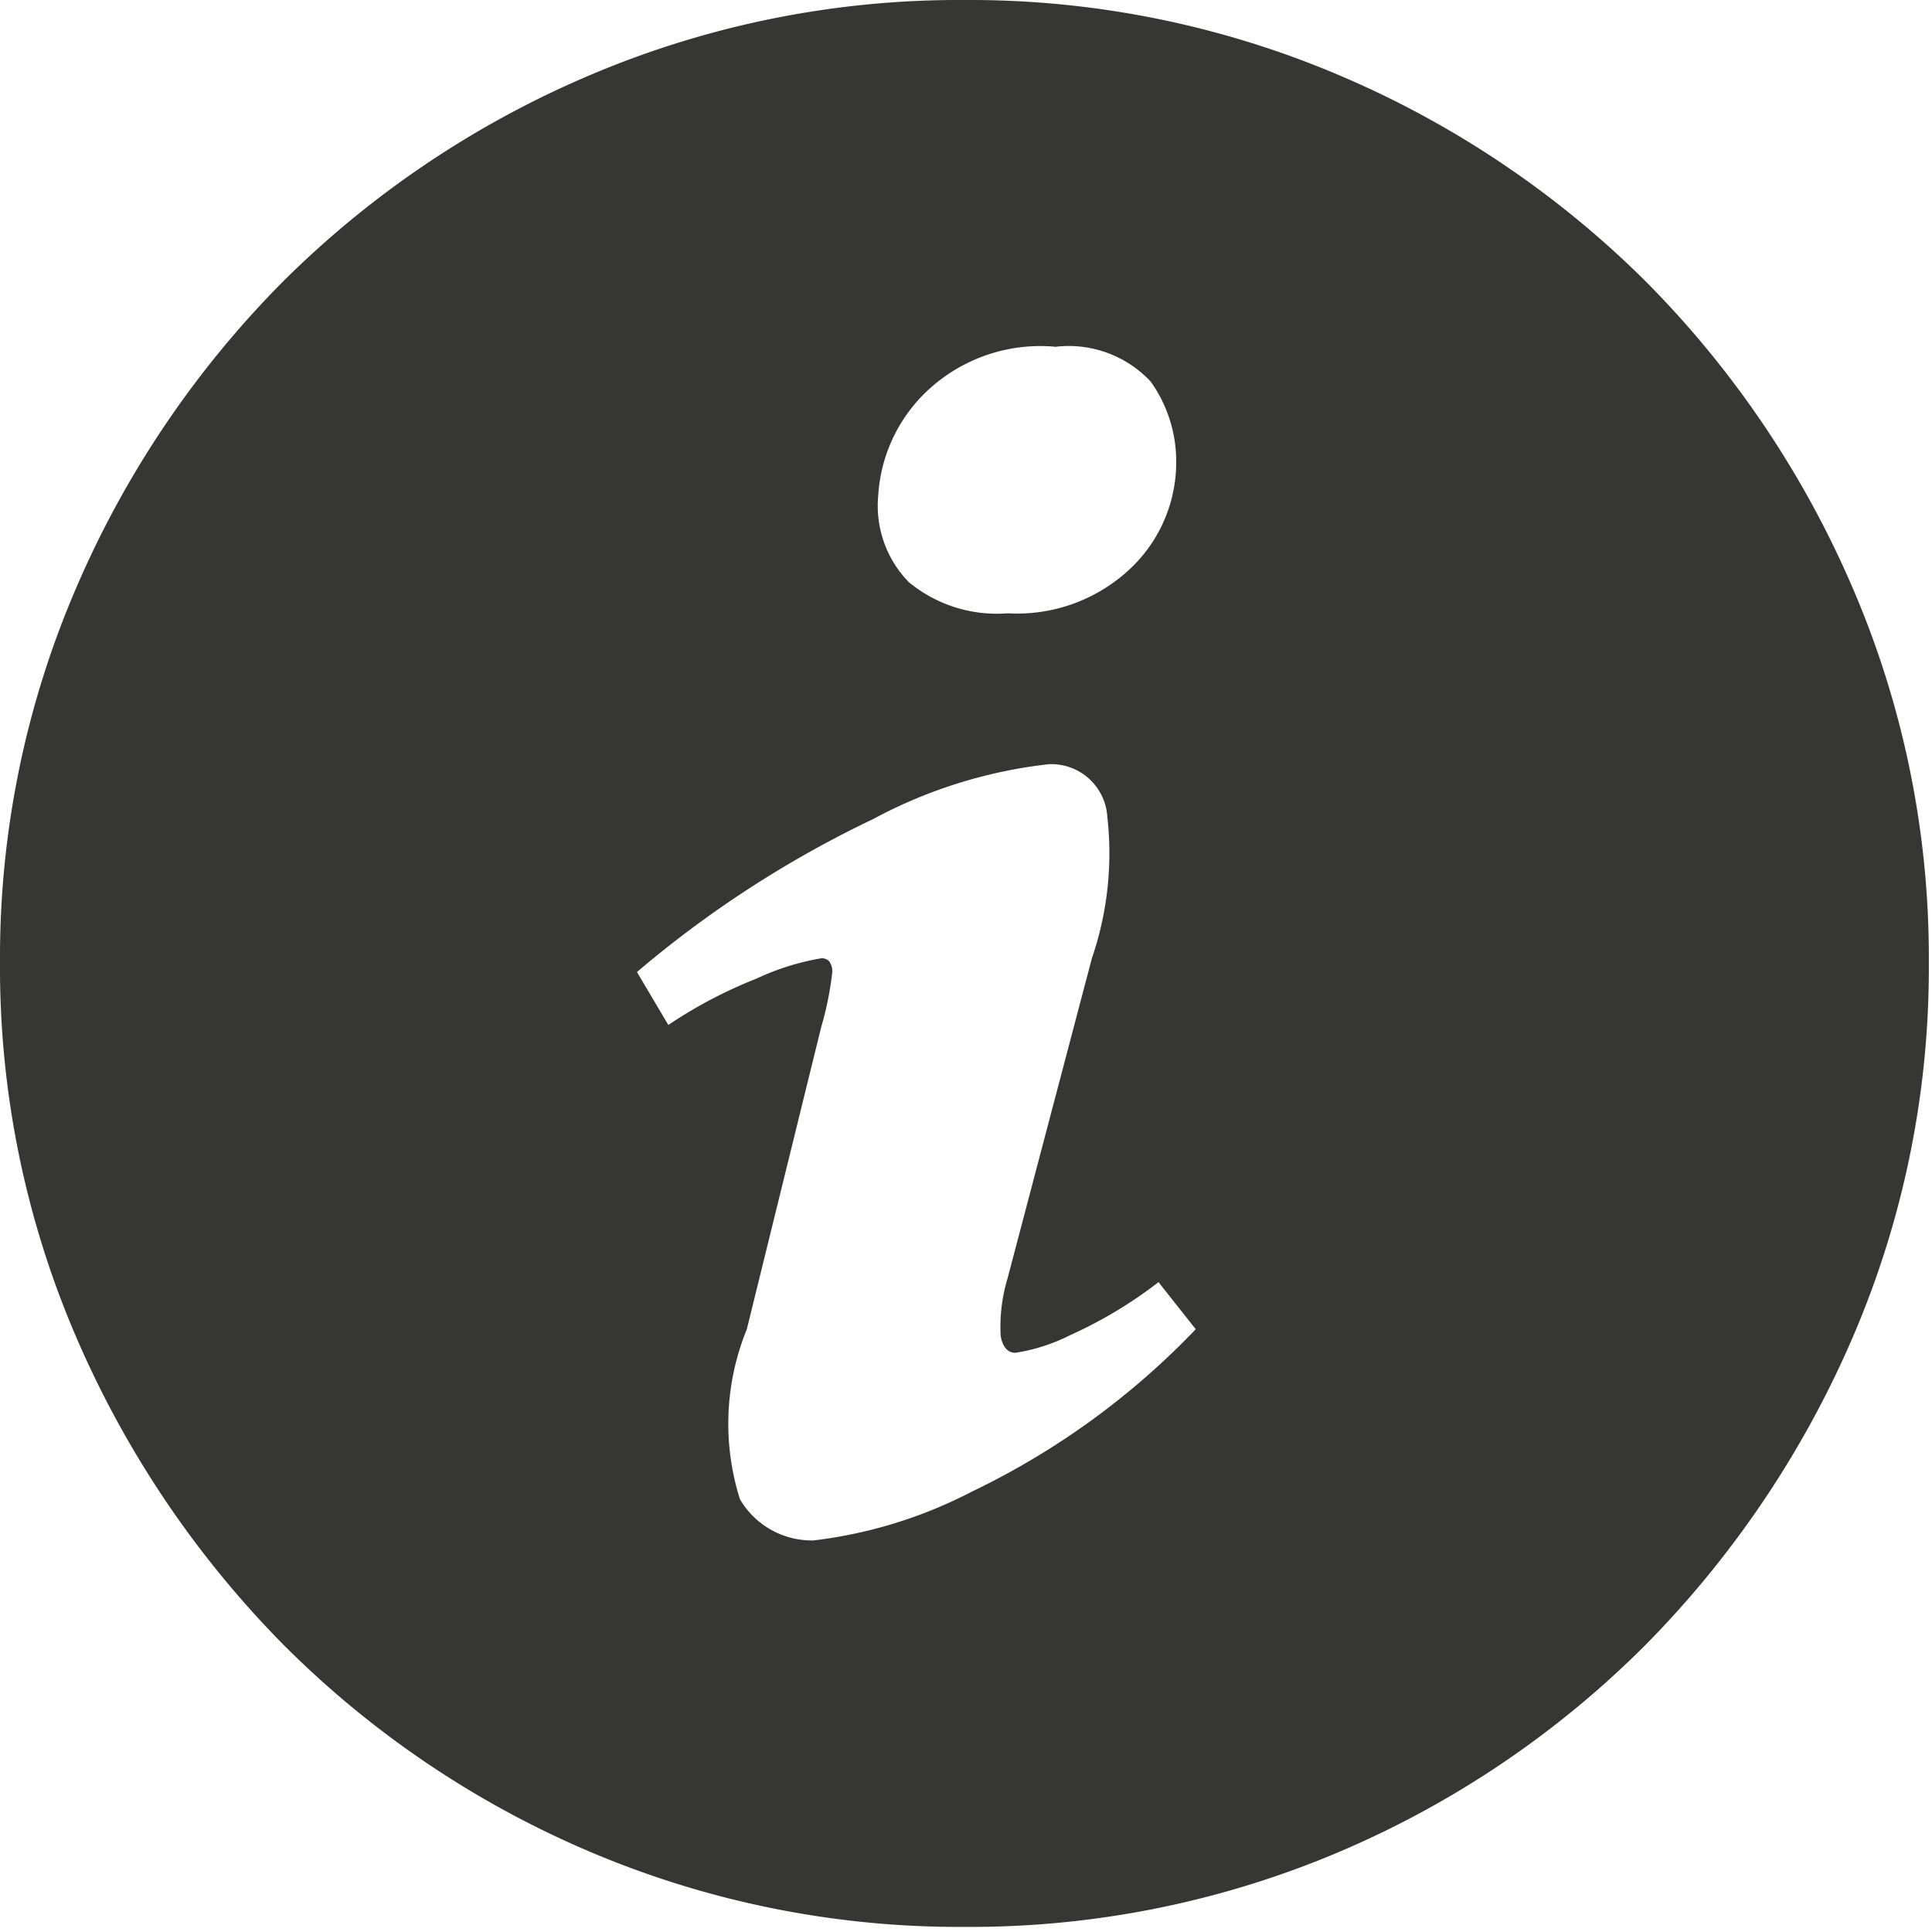
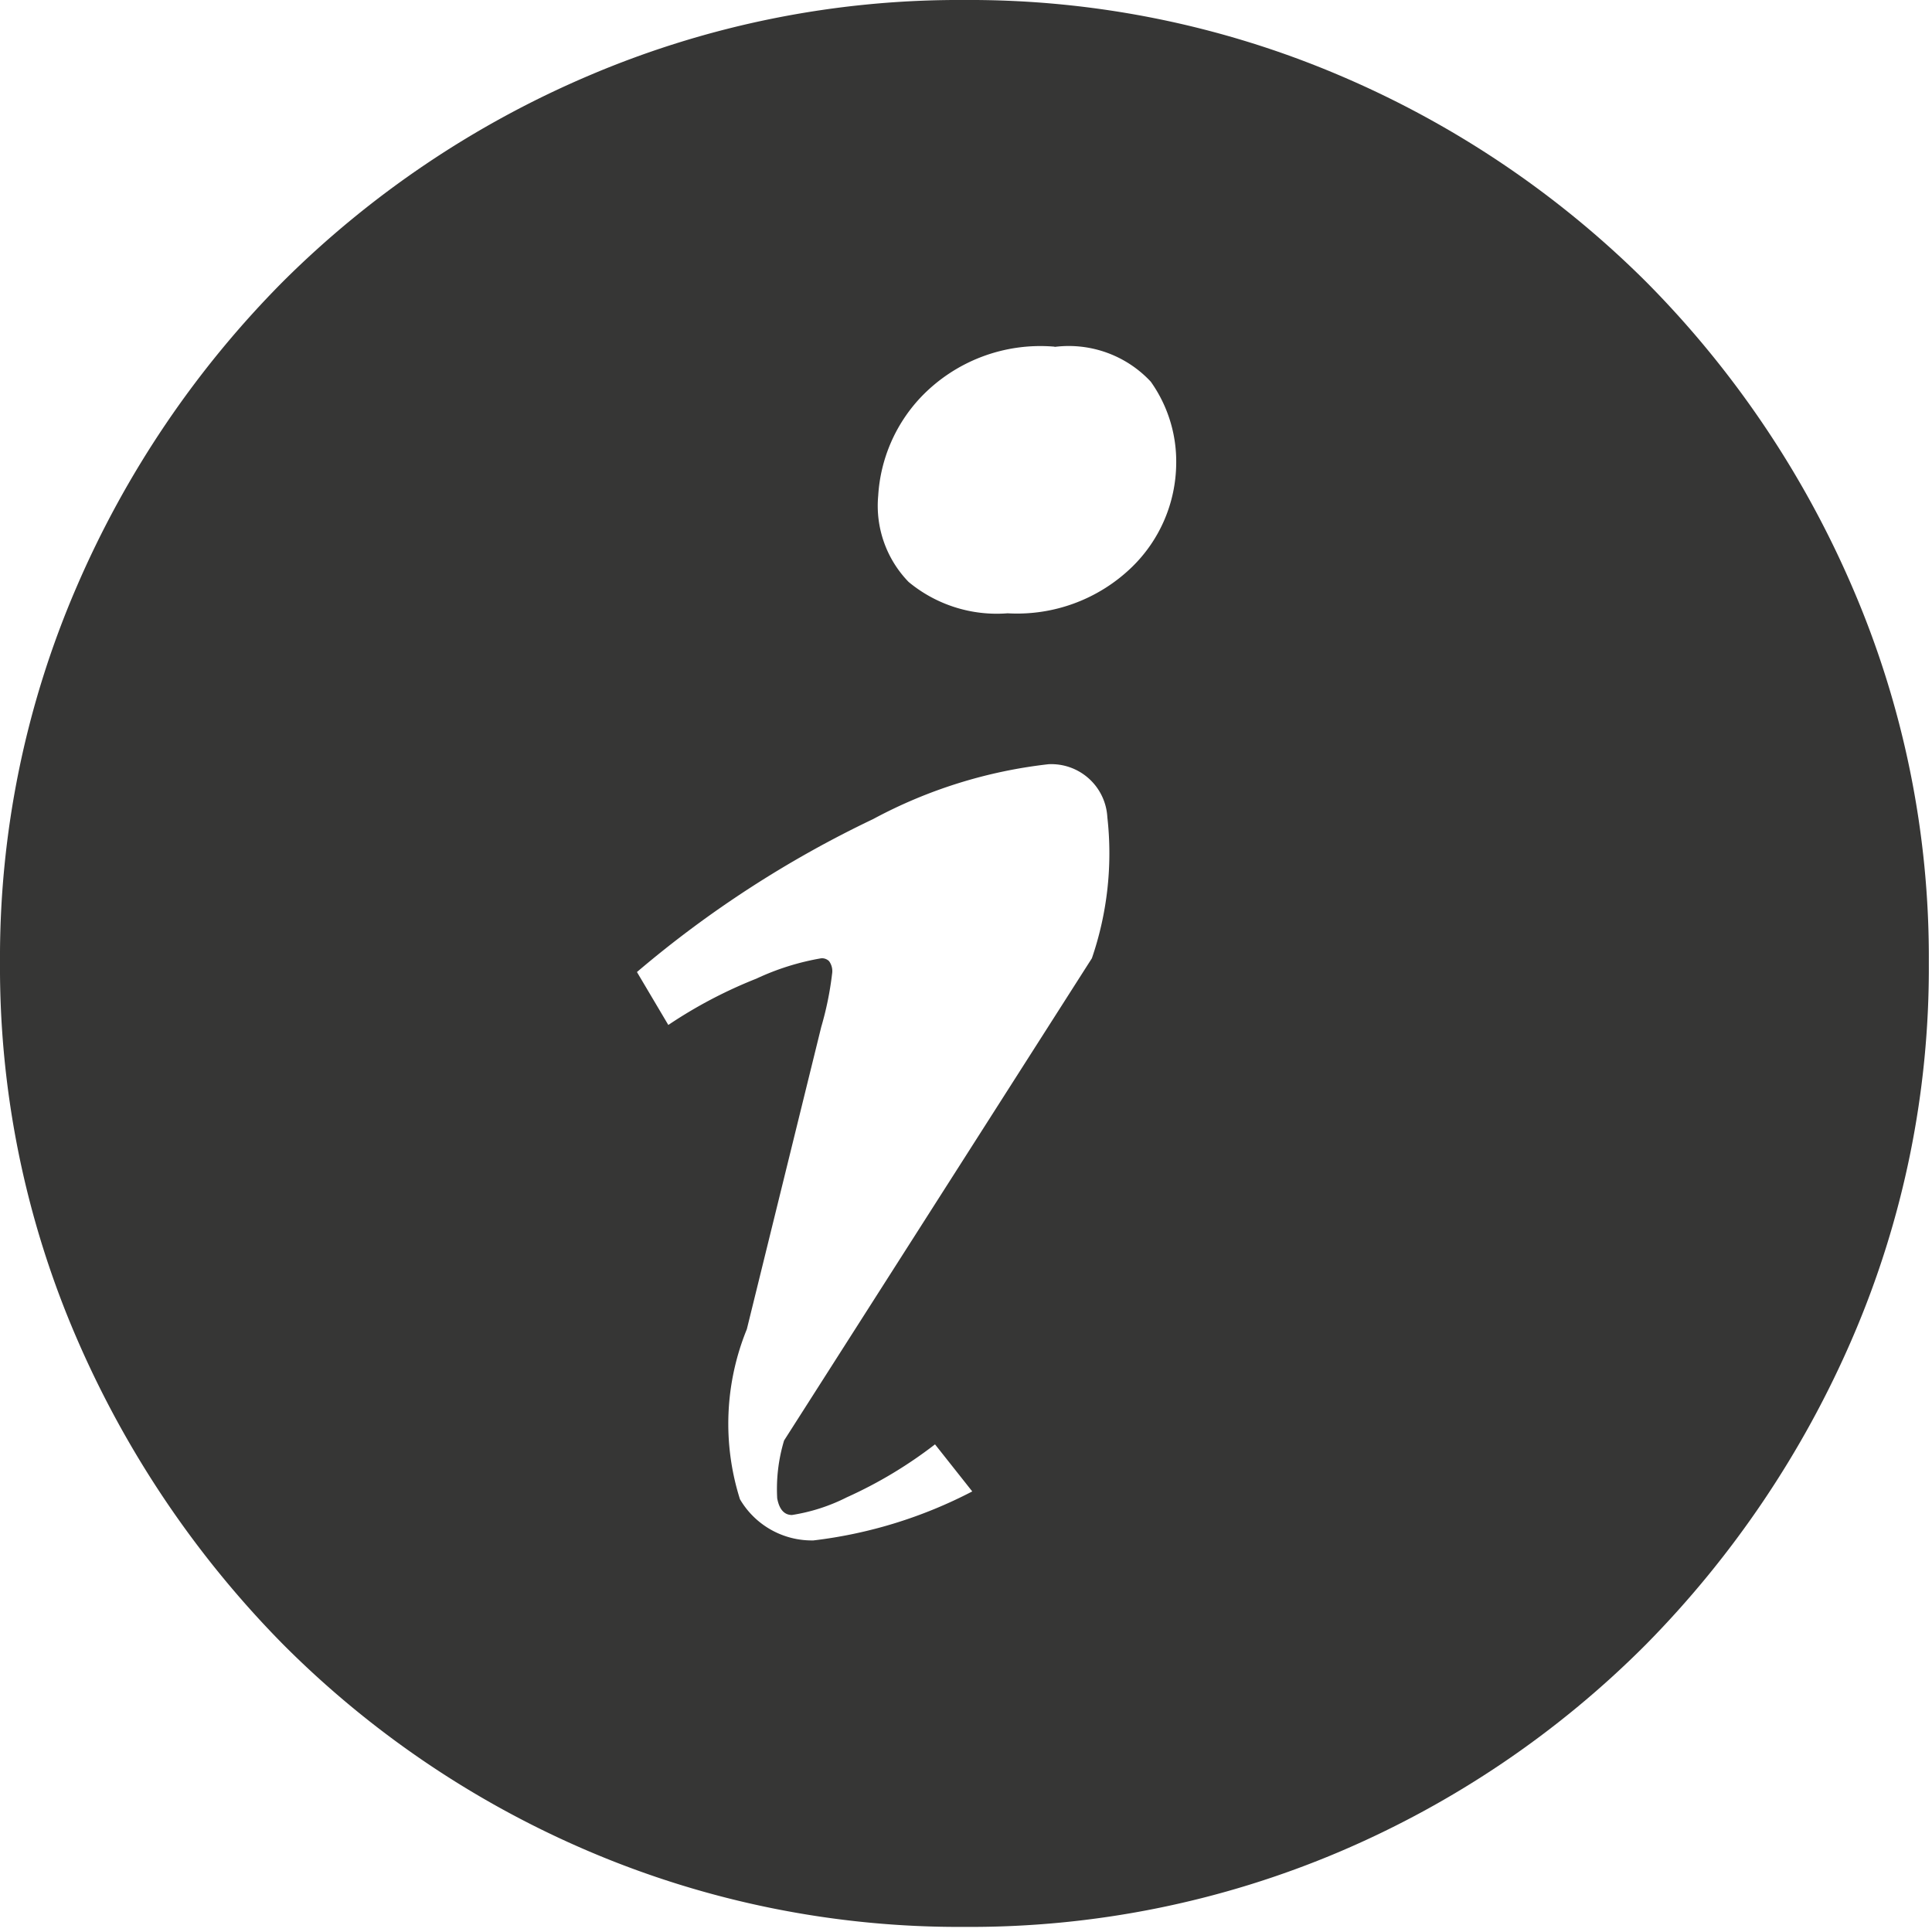
<svg xmlns="http://www.w3.org/2000/svg" id="Info" width="25" height="25" viewBox="0 0 25 25">
-   <path id="Info-2" data-name="Info" d="M12.48,24.934a12.213,12.213,0,0,1-4.857-.977,12.507,12.507,0,0,1-3.957-2.676,12.95,12.95,0,0,1-2.676-3.97A12.082,12.082,0,0,1,0,12.454,12.08,12.08,0,0,1,.989,7.6,12.778,12.778,0,0,1,3.665,3.64,12.6,12.6,0,0,1,7.623.977,12.209,12.209,0,0,1,12.48,0a12.213,12.213,0,0,1,4.857.977A12.6,12.6,0,0,1,21.294,3.64,12.775,12.775,0,0,1,23.97,7.6a12.076,12.076,0,0,1,.989,4.857,12.078,12.078,0,0,1-.989,4.857,12.947,12.947,0,0,1-2.676,3.97,12.508,12.508,0,0,1-3.957,2.676A12.218,12.218,0,0,1,12.48,24.934ZM10.628,12.4a.132.132,0,0,1,.1.037.219.219,0,0,1,.039.166,4.174,4.174,0,0,1-.14.685L9.664,17.2A3.239,3.239,0,0,0,9.575,19.4a1.077,1.077,0,0,0,.951.533,5.963,5.963,0,0,0,2.055-.634A9.96,9.96,0,0,0,15.473,17.2l-.482-.609a5.68,5.68,0,0,1-1.141.685,2.387,2.387,0,0,1-.71.229c-.1,0-.165-.073-.191-.216a2.172,2.172,0,0,1,.089-.748L14.129,12.4a4.187,4.187,0,0,0,.2-1.826.726.726,0,0,0-.761-.685,6.262,6.262,0,0,0-2.27.71,14.028,14.028,0,0,0-3.056,1.979l.406.685a6.01,6.01,0,0,1,1.141-.6A3.265,3.265,0,0,1,10.628,12.4Zm3.019-7.914a2.137,2.137,0,0,0-1.737.66,2.033,2.033,0,0,0-.546,1.268,1.415,1.415,0,0,0,.393,1.116,1.786,1.786,0,0,0,1.281.406,2.134,2.134,0,0,0,1.611-.6,1.89,1.89,0,0,0,.571-1.332,1.782,1.782,0,0,0-.329-1.065A1.451,1.451,0,0,0,13.646,4.489Z" transform="translate(0 0)" fill="#363635" />
+   <path id="Info-2" data-name="Info" d="M12.48,24.934a12.213,12.213,0,0,1-4.857-.977,12.507,12.507,0,0,1-3.957-2.676,12.95,12.95,0,0,1-2.676-3.97A12.082,12.082,0,0,1,0,12.454,12.08,12.08,0,0,1,.989,7.6,12.778,12.778,0,0,1,3.665,3.64,12.6,12.6,0,0,1,7.623.977,12.209,12.209,0,0,1,12.48,0a12.213,12.213,0,0,1,4.857.977A12.6,12.6,0,0,1,21.294,3.64,12.775,12.775,0,0,1,23.97,7.6a12.076,12.076,0,0,1,.989,4.857,12.078,12.078,0,0,1-.989,4.857,12.947,12.947,0,0,1-2.676,3.97,12.508,12.508,0,0,1-3.957,2.676A12.218,12.218,0,0,1,12.48,24.934ZM10.628,12.4a.132.132,0,0,1,.1.037.219.219,0,0,1,.039.166,4.174,4.174,0,0,1-.14.685L9.664,17.2A3.239,3.239,0,0,0,9.575,19.4a1.077,1.077,0,0,0,.951.533,5.963,5.963,0,0,0,2.055-.634l-.482-.609a5.68,5.68,0,0,1-1.141.685,2.387,2.387,0,0,1-.71.229c-.1,0-.165-.073-.191-.216a2.172,2.172,0,0,1,.089-.748L14.129,12.4a4.187,4.187,0,0,0,.2-1.826.726.726,0,0,0-.761-.685,6.262,6.262,0,0,0-2.27.71,14.028,14.028,0,0,0-3.056,1.979l.406.685a6.01,6.01,0,0,1,1.141-.6A3.265,3.265,0,0,1,10.628,12.4Zm3.019-7.914a2.137,2.137,0,0,0-1.737.66,2.033,2.033,0,0,0-.546,1.268,1.415,1.415,0,0,0,.393,1.116,1.786,1.786,0,0,0,1.281.406,2.134,2.134,0,0,0,1.611-.6,1.89,1.89,0,0,0,.571-1.332,1.782,1.782,0,0,0-.329-1.065A1.451,1.451,0,0,0,13.646,4.489Z" transform="translate(0 0)" fill="#363635" />
</svg>